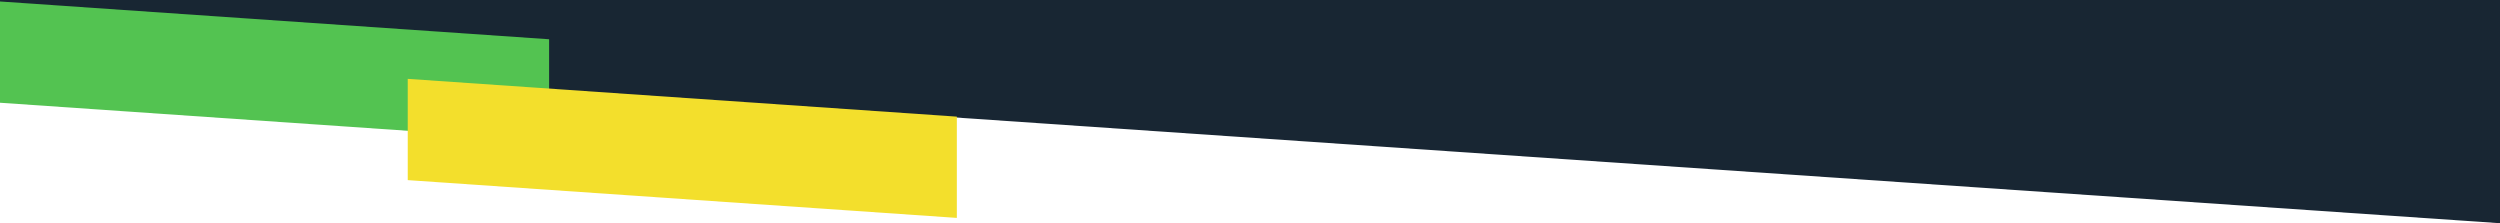
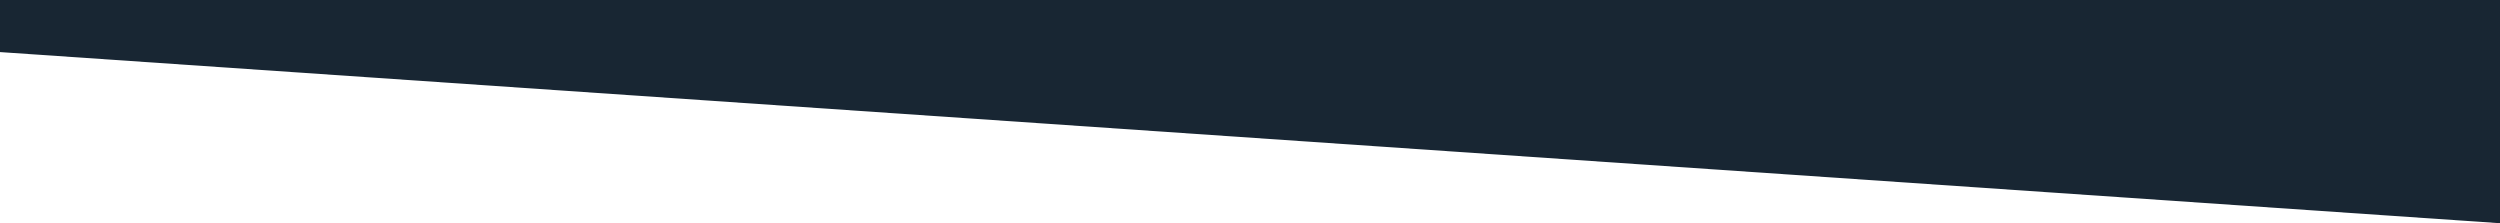
<svg xmlns="http://www.w3.org/2000/svg" width="1680" height="150" viewBox="0 0 1680 150" fill="none">
  <path fill-rule="evenodd" clip-rule="evenodd" d="M0 0V35L1680 150V0H0Z" fill="#182633" />
-   <path fill-rule="evenodd" clip-rule="evenodd" d="M-0 48.258L-1.63066e-05 69.044L369 94.428L369 34.87L369 34.87L369 26.384L-0 1L-0 48.258Z" fill="#53C351" />
  <g style="mix-blend-mode:multiply">
-     <path fill-rule="evenodd" clip-rule="evenodd" d="M274 100.258L274 121.044L643 146.428L643 86.87L643 86.87L643 78.383L274 53L274 100.258Z" fill="#F3DF2C" />
-   </g>
+     </g>
</svg>